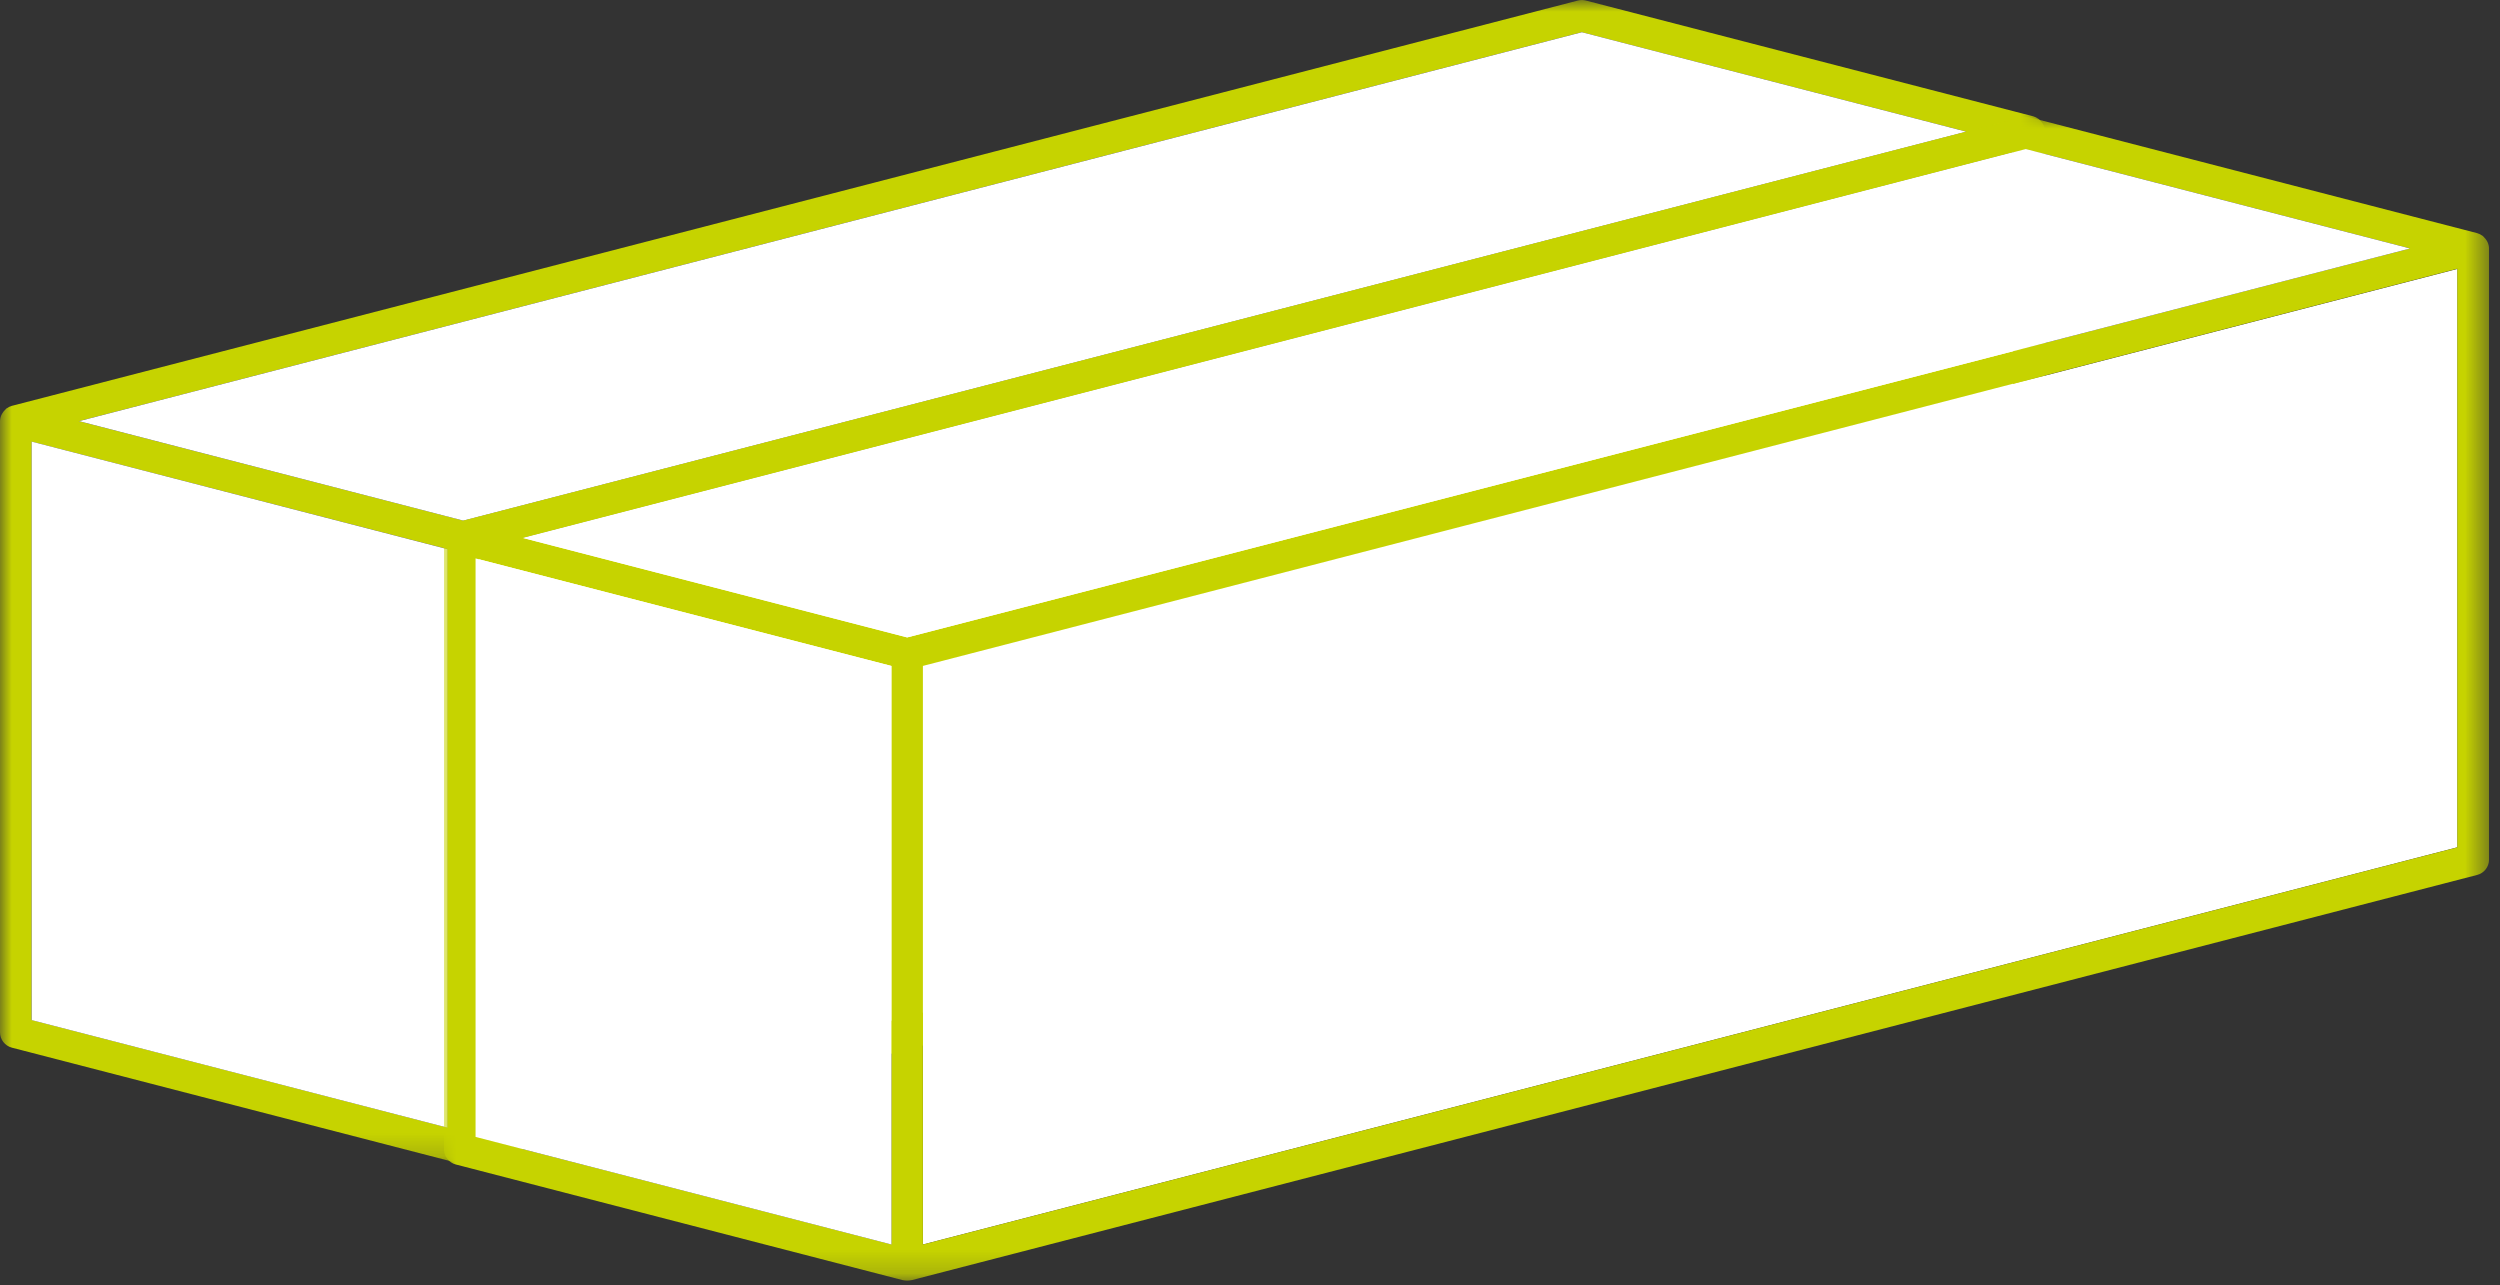
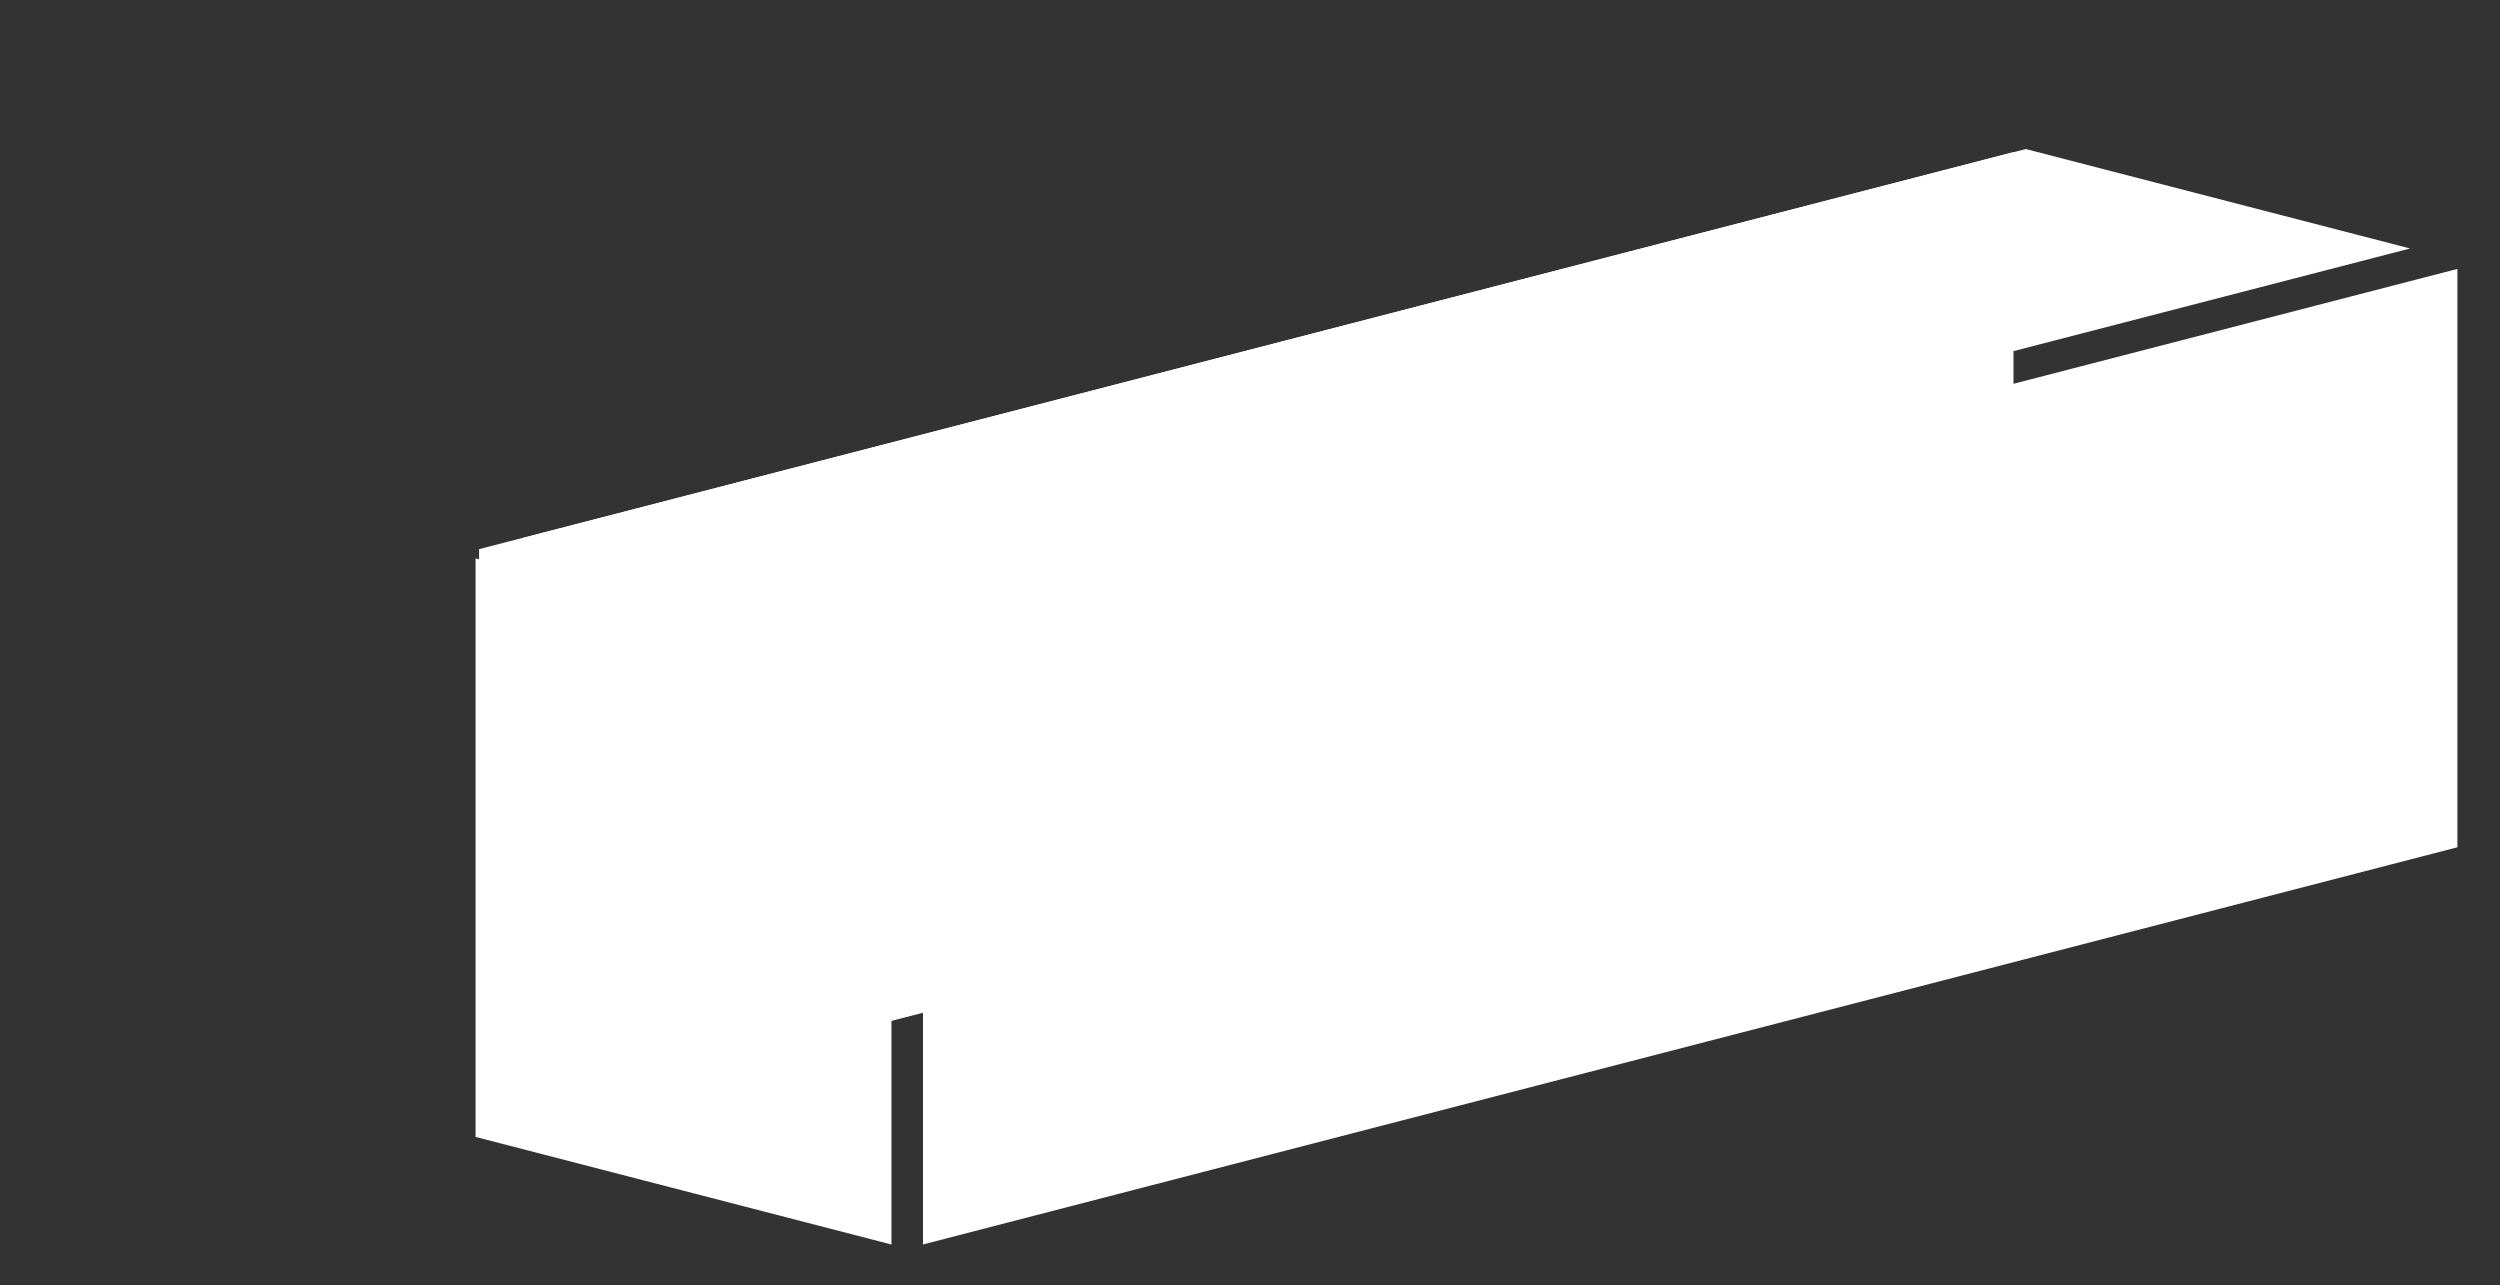
<svg xmlns="http://www.w3.org/2000/svg" width="107" height="55" viewBox="0 0 107 55" fill="none">
  <rect x="0" y="0" width="107" height="55" fill="#333333" stroke="none" />
  <g clip-path="url(#clip0_790_495)">
    <path d="M20.504 23.503V48.263L86.177 31.263V6.51L20.504 23.503Z" fill="white" />
    <mask id="mask0_790_495" style="mask-type:luminance" maskUnits="userSpaceOnUse" x="0" y="0" width="88" height="50">
-       <path d="M87.531 0H0V49.816H87.531V0Z" fill="white" />
-     </mask>
+       </mask>
    <g mask="url(#mask0_790_495)">
-       <path d="M87.433 5.301C87.396 5.239 87.35 5.182 87.296 5.134C87.284 5.123 87.28 5.108 87.268 5.099L87.25 5.091C87.182 5.04 87.105 5.002 87.023 4.979L67.873 0.023C67.762 -0.006 67.645 -0.006 67.534 0.023L0.508 17.37C0.426 17.393 0.35 17.43 0.282 17.481L0.264 17.489C0.252 17.498 0.246 17.515 0.236 17.524C0.181 17.572 0.135 17.629 0.099 17.692C0.085 17.713 0.073 17.735 0.062 17.758C0.023 17.842 0.002 17.933 0 18.025L0 44.183C0 44.333 0.05 44.479 0.142 44.598C0.234 44.717 0.363 44.802 0.508 44.84L19.658 49.796C19.769 49.825 19.886 49.825 19.997 49.796L87.023 32.447C87.168 32.41 87.297 32.325 87.389 32.206C87.481 32.088 87.531 31.942 87.531 31.792V5.635C87.529 5.543 87.508 5.452 87.469 5.368C87.459 5.345 87.447 5.322 87.434 5.3M84.153 5.634L19.827 22.281L3.38 18.025L67.7 1.378L84.153 5.634ZM1.354 18.901L19.15 23.501V48.261L1.35 43.656L1.354 18.901ZM20.5 48.265V23.501L86.173 6.501V31.267L20.5 48.265Z" fill="#C6D300" />
-       <path d="M19.827 22.282L84.152 5.635L67.704 1.379L3.384 18.025L19.827 22.282Z" fill="white" />
-       <path d="M19.154 23.505L1.354 18.9V43.66L19.154 48.265V23.505Z" fill="white" />
+       <path d="M87.433 5.301C87.396 5.239 87.35 5.182 87.296 5.134C87.284 5.123 87.28 5.108 87.268 5.099L87.25 5.091C87.182 5.04 87.105 5.002 87.023 4.979L67.873 0.023C67.762 -0.006 67.645 -0.006 67.534 0.023L0.508 17.37C0.426 17.393 0.35 17.43 0.282 17.481L0.264 17.489C0.252 17.498 0.246 17.515 0.236 17.524C0.181 17.572 0.135 17.629 0.099 17.692C0.085 17.713 0.073 17.735 0.062 17.758C0.023 17.842 0.002 17.933 0 18.025L0 44.183C0 44.333 0.05 44.479 0.142 44.598C0.234 44.717 0.363 44.802 0.508 44.84L19.658 49.796C19.769 49.825 19.886 49.825 19.997 49.796L87.023 32.447C87.168 32.41 87.297 32.325 87.389 32.206C87.481 32.088 87.531 31.942 87.531 31.792V5.635C87.529 5.543 87.508 5.452 87.469 5.368C87.459 5.345 87.447 5.322 87.434 5.3M84.153 5.634L19.827 22.281L3.38 18.025L67.7 1.378L84.153 5.634ZM1.354 18.901L19.15 23.501V48.261L1.35 43.656L1.354 18.901ZV23.501L86.173 6.501V31.267L20.5 48.265Z" fill="#C6D300" />
    </g>
  </g>
  <g clip-path="url(#clip1_790_495)">
    <path d="M39.504 28.503V53.263L105.177 36.263V11.51L39.504 28.503Z" fill="white" />
    <mask id="mask1_790_495" style="mask-type:luminance" maskUnits="userSpaceOnUse" x="19" y="5" width="88" height="50">
      <path d="M106.531 5H19V54.816H106.531V5Z" fill="white" />
    </mask>
    <g mask="url(#mask1_790_495)">
-       <path d="M106.433 10.301C106.396 10.239 106.35 10.182 106.296 10.134C106.284 10.123 106.28 10.108 106.268 10.099L106.25 10.091C106.182 10.04 106.105 10.002 106.023 9.979L86.873 5.023C86.762 4.994 86.645 4.994 86.534 5.023L19.508 22.37C19.426 22.393 19.35 22.43 19.282 22.481L19.264 22.489C19.252 22.498 19.246 22.515 19.236 22.524C19.181 22.572 19.135 22.629 19.099 22.692C19.085 22.713 19.073 22.735 19.062 22.758C19.023 22.842 19.002 22.933 19 23.025V49.183C19 49.333 19.05 49.479 19.142 49.598C19.234 49.717 19.363 49.802 19.508 49.84L38.658 54.796C38.769 54.825 38.886 54.825 38.997 54.796L106.023 37.447C106.168 37.41 106.297 37.325 106.389 37.206C106.481 37.088 106.531 36.942 106.531 36.792V10.635C106.529 10.543 106.508 10.452 106.469 10.368C106.459 10.345 106.447 10.322 106.434 10.3M103.153 10.634L38.827 27.281L22.38 23.025L86.7 6.378L103.153 10.634ZM20.354 23.901L38.15 28.501V53.261L20.35 48.656L20.354 23.901ZM39.5 53.265V28.501L105.173 11.501V36.267L39.5 53.265Z" fill="#C6D300" />
      <path d="M38.827 27.282L103.152 10.635L86.704 6.379L22.384 23.025L38.827 27.282Z" fill="white" />
      <path d="M38.154 28.505L20.354 23.9V48.66L38.154 53.265V28.505Z" fill="white" />
    </g>
  </g>
  <defs>
    <clipPath id="clip0_790_495">
      <rect width="87.531" height="49.816" fill="white" />
    </clipPath>
    <clipPath id="clip1_790_495">
      <rect width="87.531" height="49.816" fill="white" transform="translate(19 5)" />
    </clipPath>
  </defs>
</svg>